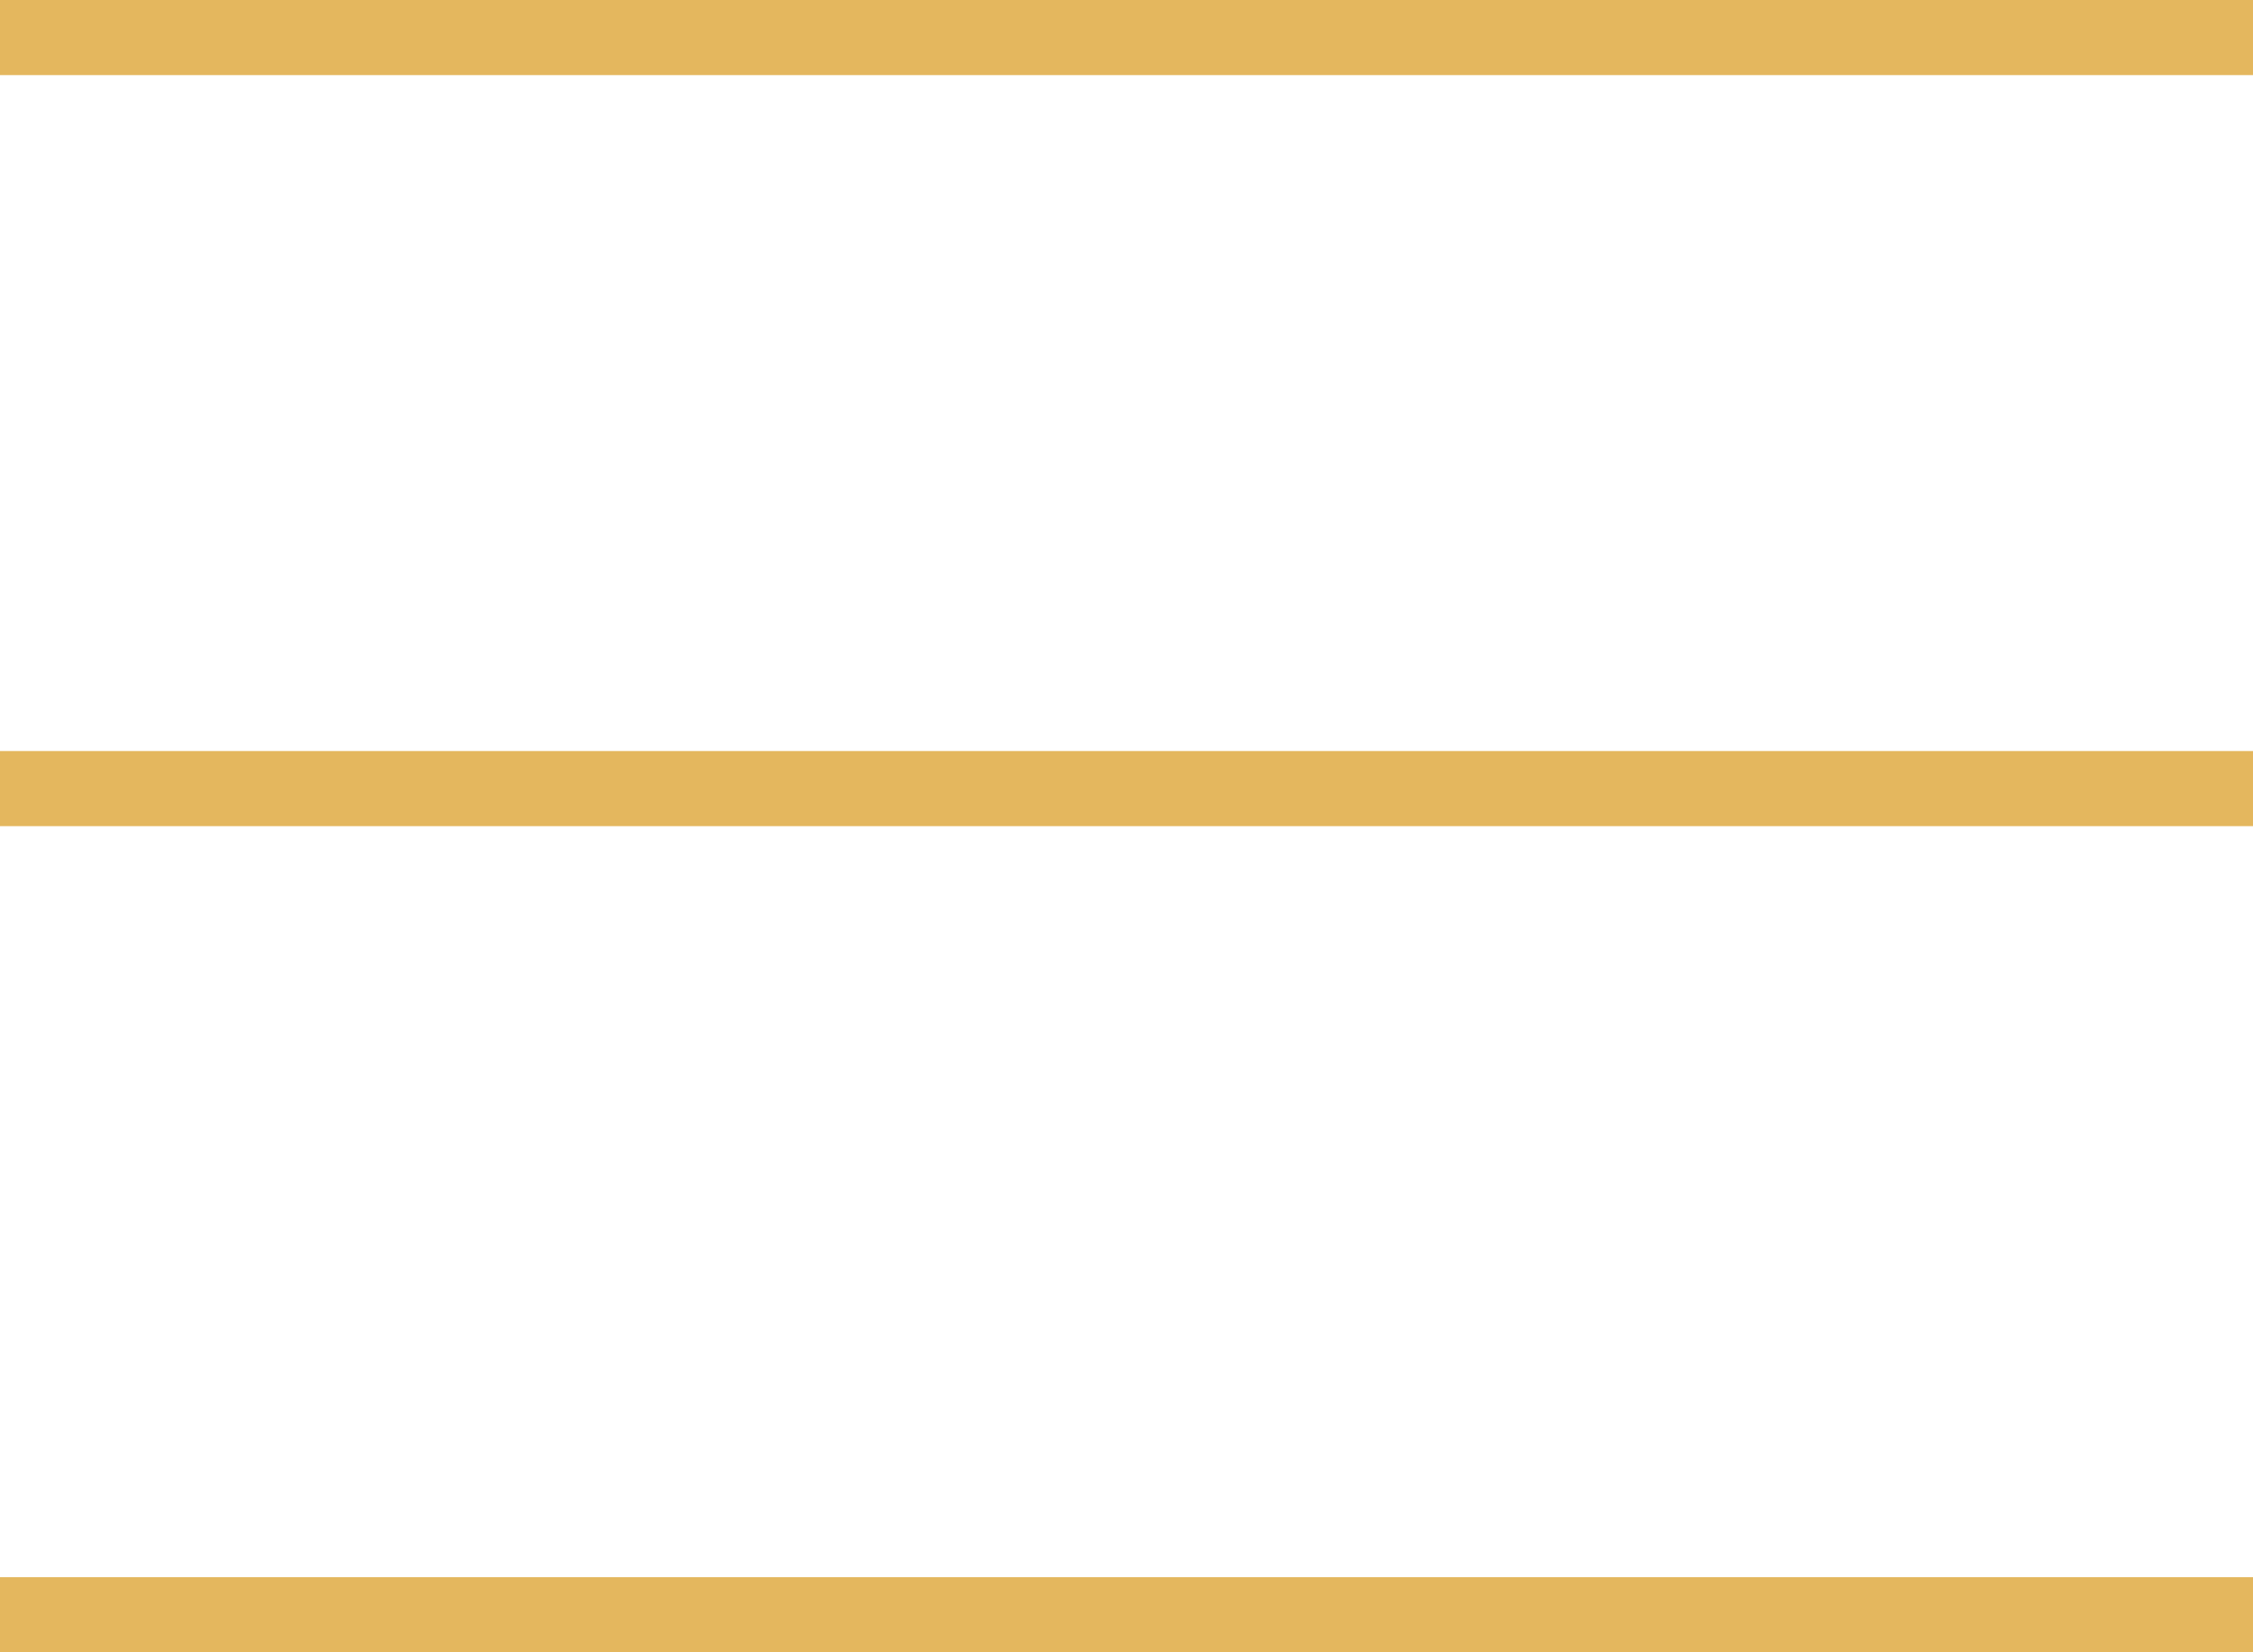
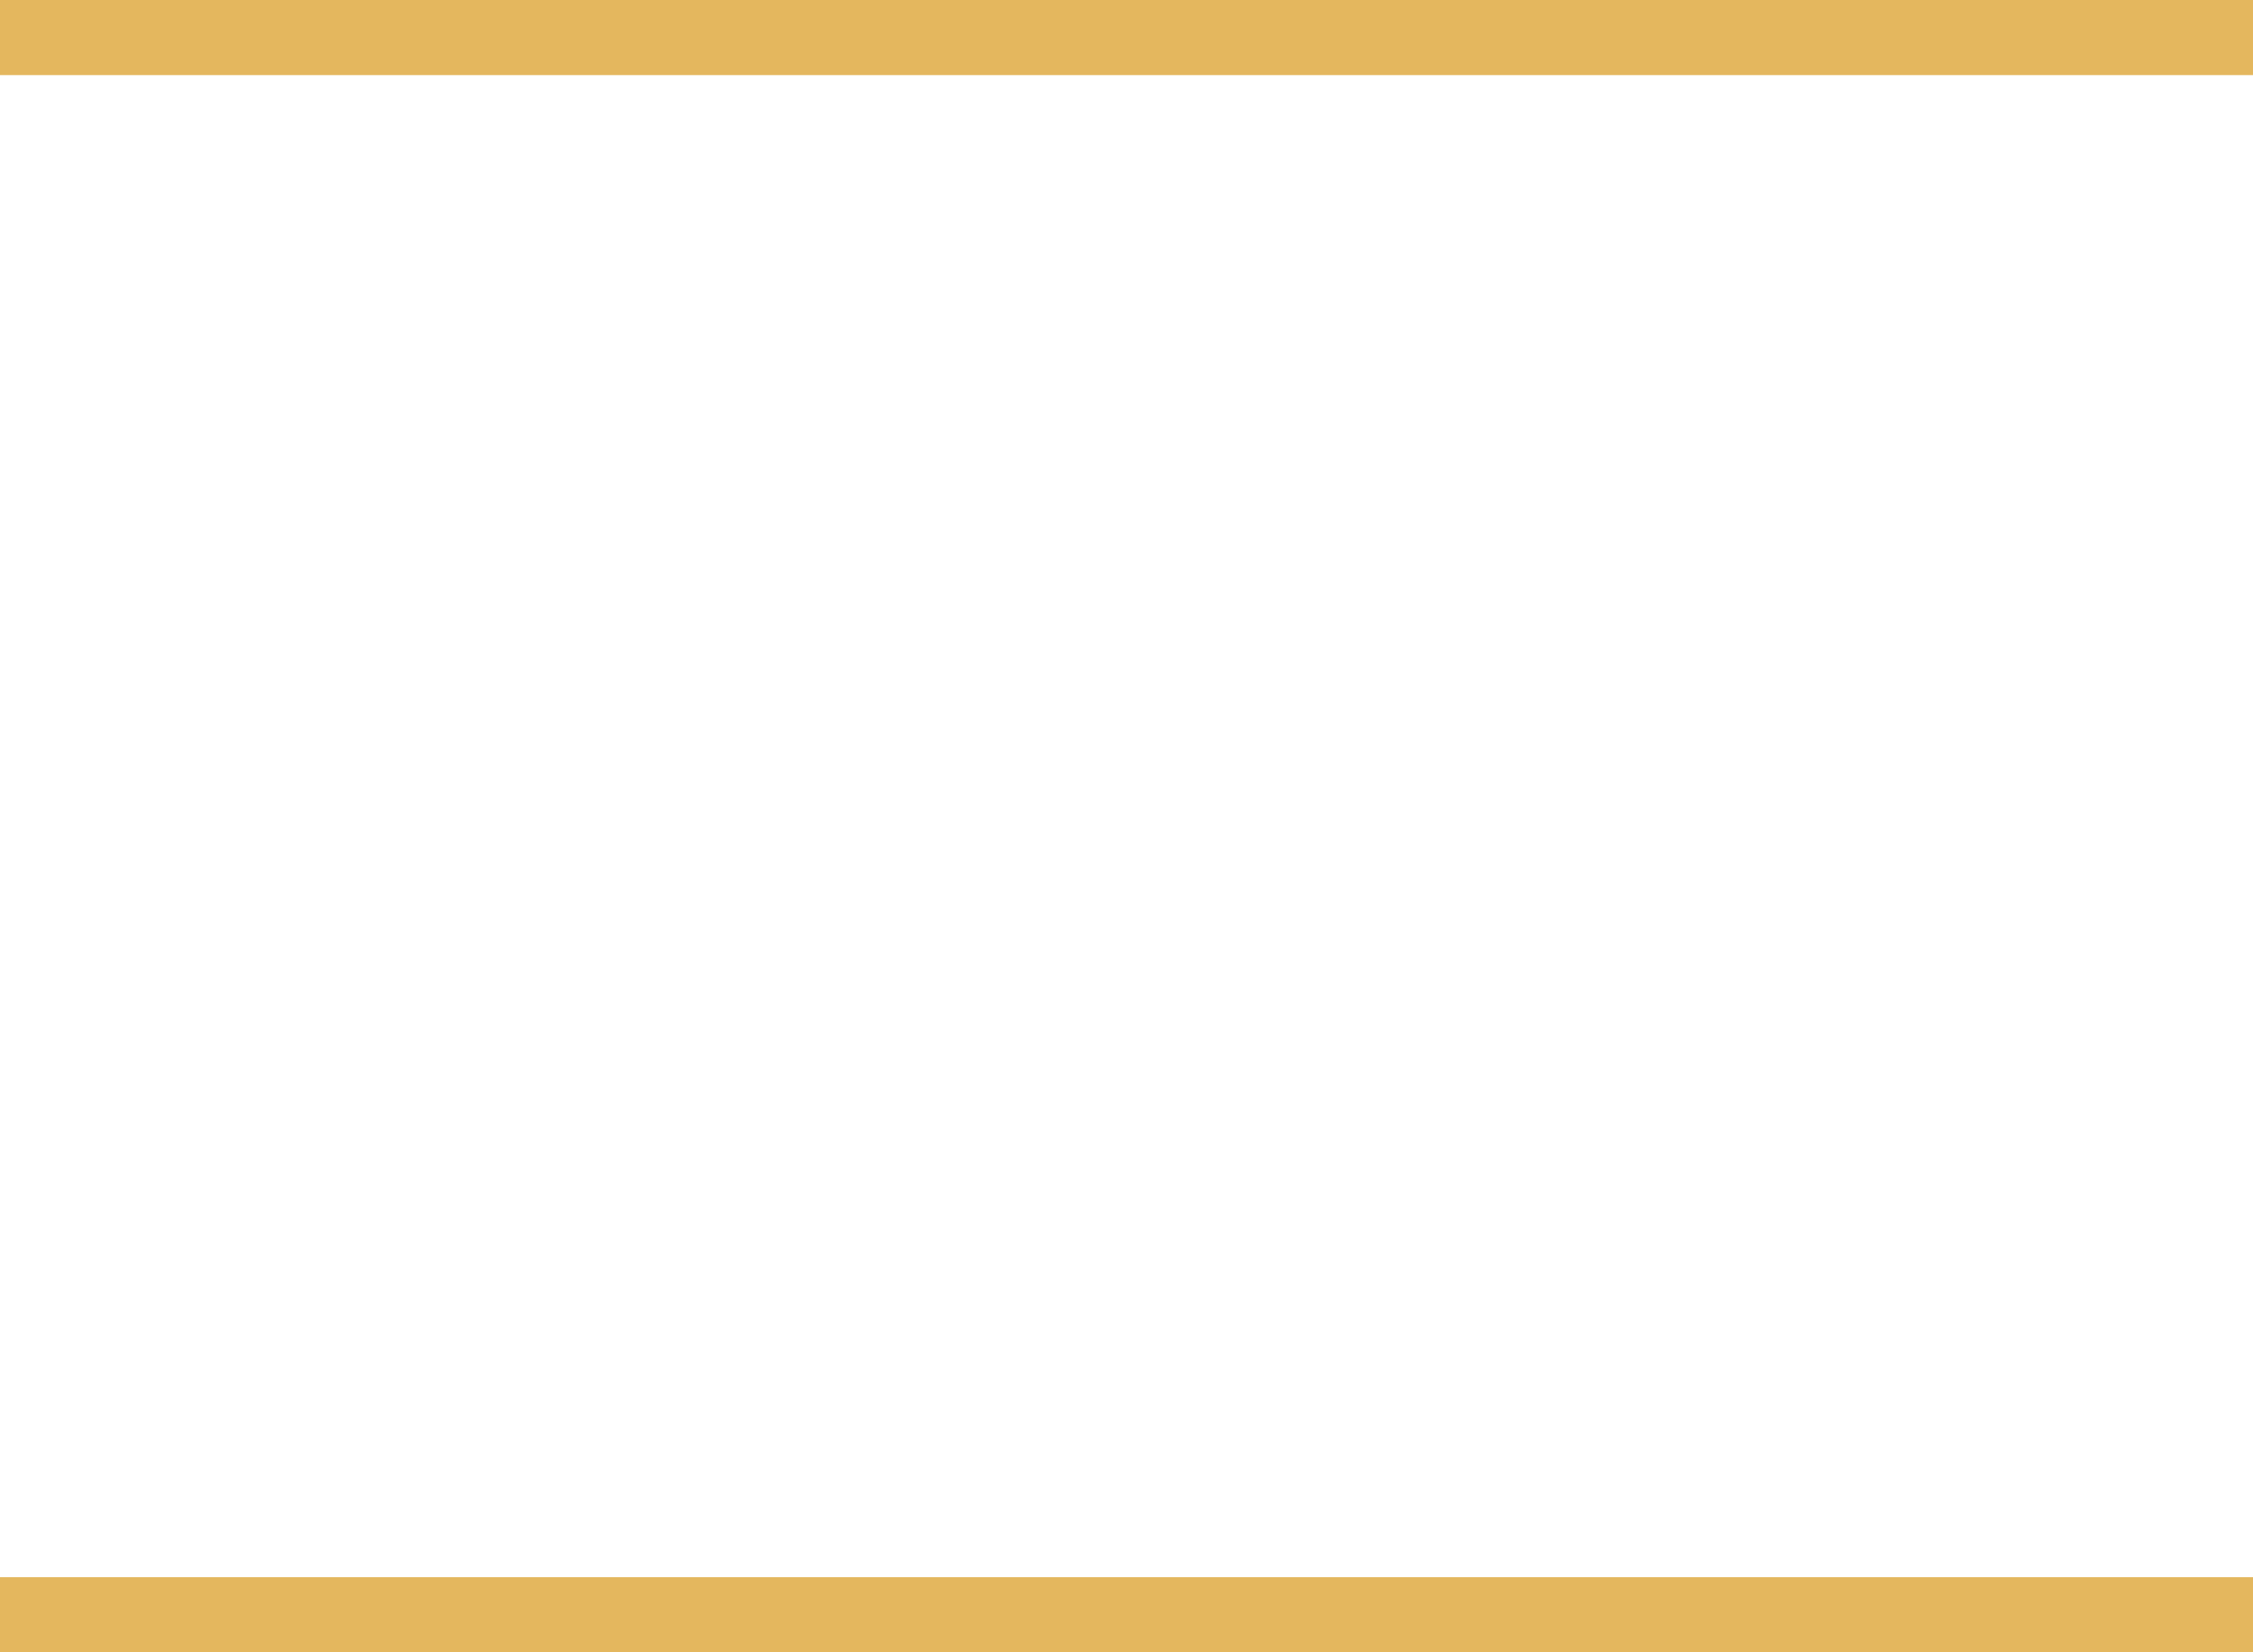
<svg xmlns="http://www.w3.org/2000/svg" width="30" height="22" viewBox="0 0 30 22" fill="none">
  <g clip-path="url(#clip0_39_2)">
    <path d="M0 0.5H30" stroke="#E4B75E" />
-     <path d="M0 10.5H30" stroke="#E4B75E" />
    <path d="M0 21.5H30" stroke="#E4B75E" />
  </g>
  <defs>
    <clipPath id="clip0_39_2">
      <rect width="30" height="22" fill="white" />
    </clipPath>
  </defs>
</svg>